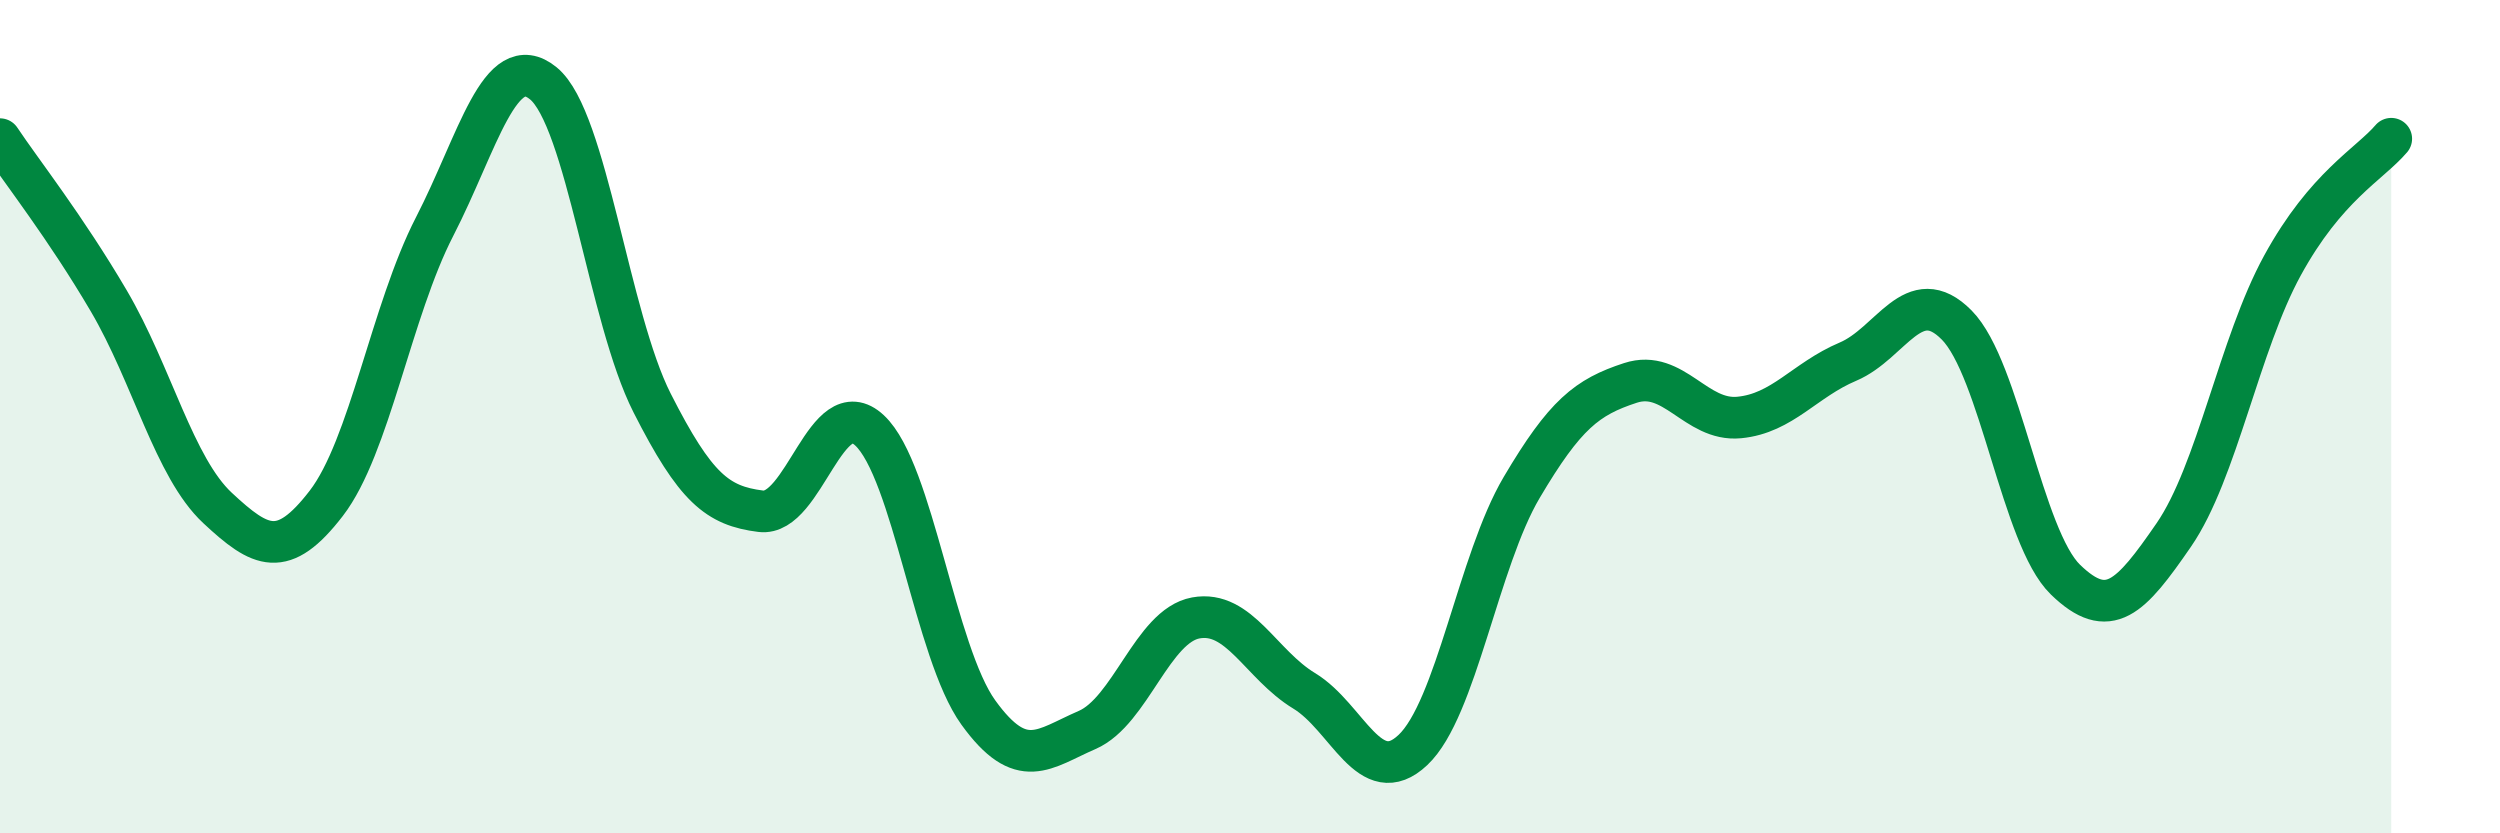
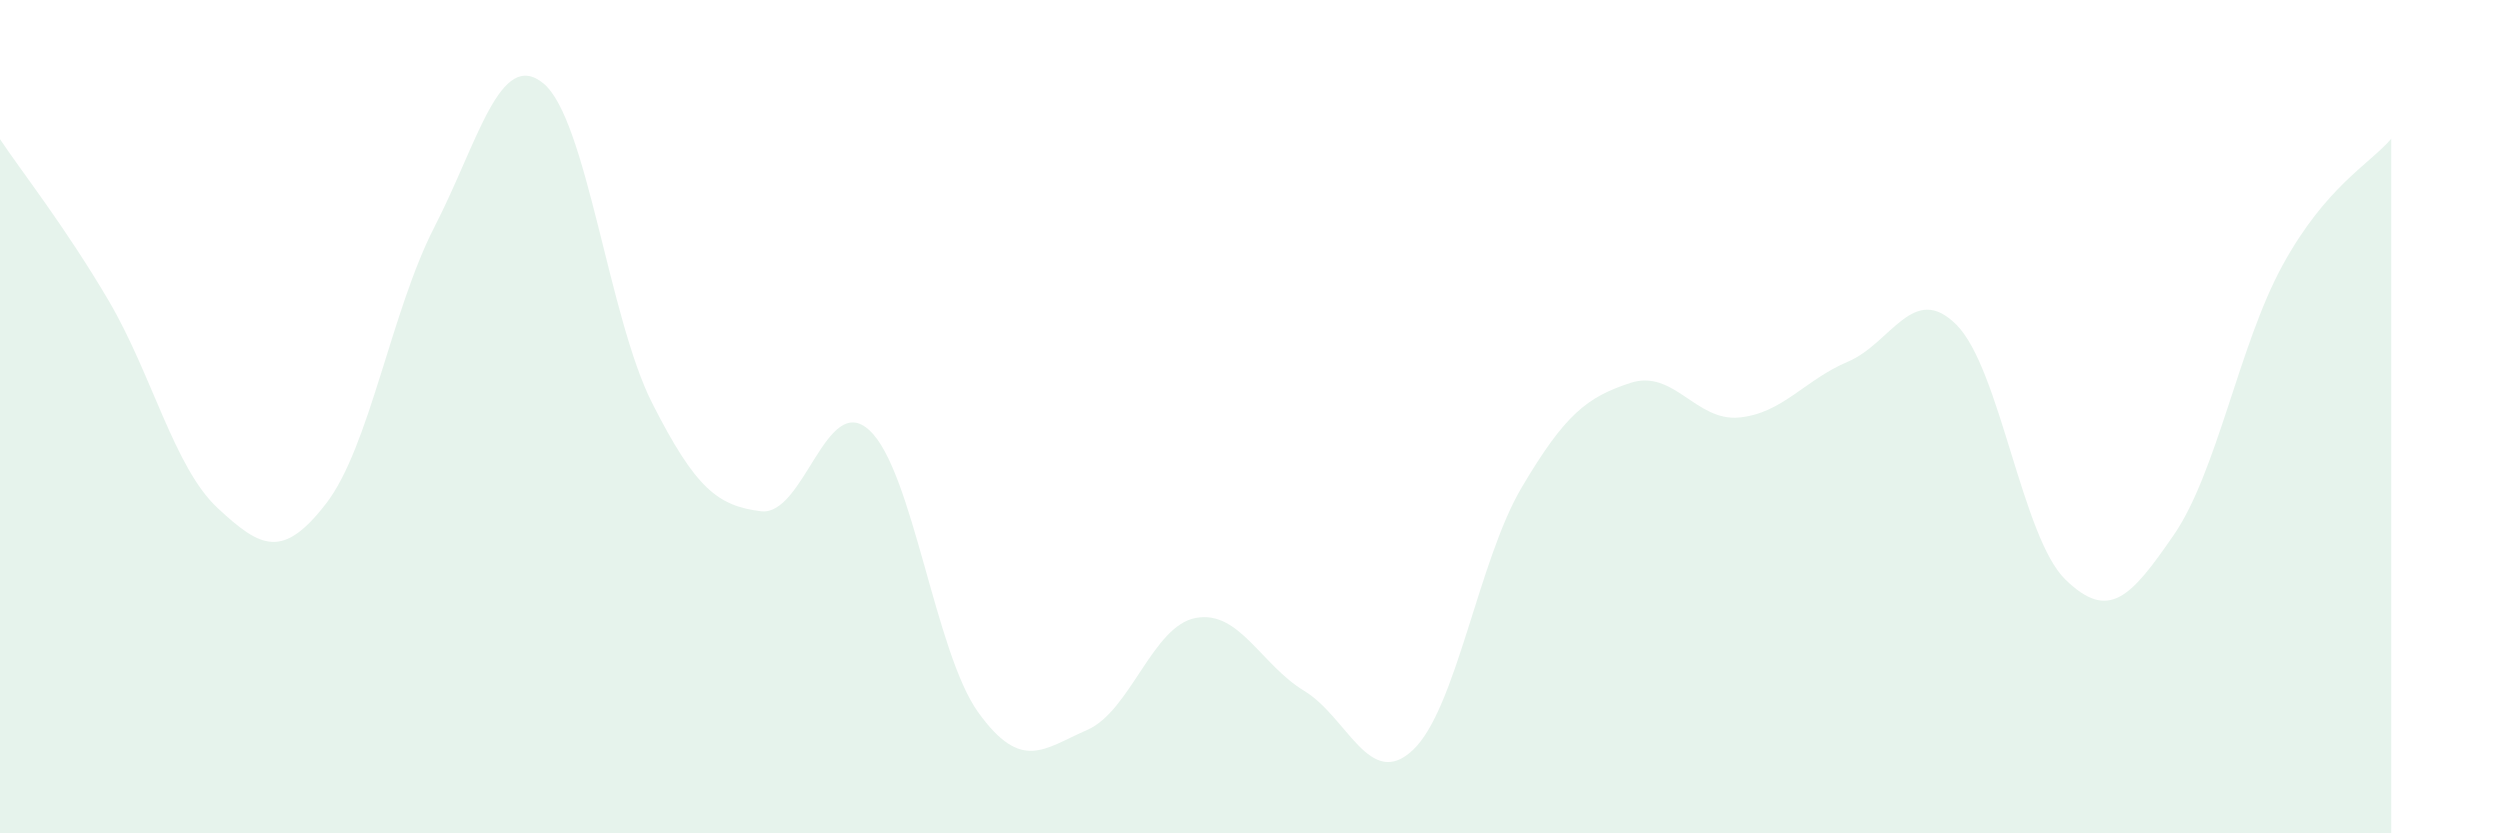
<svg xmlns="http://www.w3.org/2000/svg" width="60" height="20" viewBox="0 0 60 20">
  <path d="M 0,3.34 C 0.52,4.12 1.57,5.45 2.61,7.22 C 3.65,8.99 4.18,11.22 5.22,12.19 C 6.26,13.16 6.79,13.43 7.83,12.08 C 8.87,10.73 9.39,7.46 10.43,5.44 C 11.47,3.42 12,1.15 13.04,2 C 14.08,2.85 14.61,7.62 15.65,9.67 C 16.69,11.72 17.22,12.14 18.26,12.27 C 19.3,12.4 19.83,9.36 20.87,10.33 C 21.91,11.3 22.44,15.66 23.48,17.1 C 24.52,18.54 25.05,17.97 26.09,17.52 C 27.13,17.07 27.66,15.02 28.7,14.83 C 29.74,14.64 30.26,15.95 31.3,16.58 C 32.34,17.21 32.87,18.98 33.91,18 C 34.95,17.02 35.48,13.46 36.52,11.7 C 37.56,9.94 38.09,9.53 39.13,9.19 C 40.17,8.85 40.7,10.12 41.74,10.02 C 42.78,9.92 43.31,9.12 44.35,8.68 C 45.39,8.24 45.92,6.75 46.96,7.8 C 48,8.85 48.53,12.9 49.57,13.91 C 50.61,14.92 51.13,14.35 52.17,12.84 C 53.21,11.33 53.74,8.27 54.78,6.37 C 55.82,4.47 56.87,3.94 57.39,3.33L57.39 20L0 20Z" fill="#008740" opacity="0.1" stroke-linecap="round" stroke-linejoin="round" />
-   <path d="M 0,3.34 C 0.52,4.12 1.57,5.45 2.61,7.22 C 3.65,8.99 4.18,11.22 5.22,12.19 C 6.26,13.16 6.79,13.43 7.83,12.08 C 8.87,10.73 9.39,7.46 10.43,5.44 C 11.47,3.42 12,1.15 13.04,2 C 14.08,2.85 14.61,7.62 15.65,9.67 C 16.69,11.72 17.22,12.14 18.26,12.27 C 19.3,12.4 19.83,9.36 20.87,10.33 C 21.91,11.3 22.44,15.66 23.48,17.1 C 24.52,18.54 25.05,17.97 26.09,17.52 C 27.13,17.07 27.66,15.02 28.7,14.83 C 29.74,14.64 30.26,15.95 31.3,16.58 C 32.34,17.21 32.87,18.98 33.91,18 C 34.95,17.02 35.48,13.46 36.52,11.7 C 37.56,9.94 38.09,9.53 39.13,9.19 C 40.17,8.85 40.7,10.12 41.74,10.02 C 42.78,9.92 43.31,9.12 44.35,8.68 C 45.39,8.24 45.92,6.75 46.96,7.8 C 48,8.85 48.53,12.9 49.57,13.91 C 50.61,14.92 51.13,14.35 52.17,12.84 C 53.21,11.33 53.74,8.27 54.78,6.37 C 55.82,4.47 56.87,3.94 57.39,3.33" stroke="#008740" stroke-width="1" fill="none" stroke-linecap="round" stroke-linejoin="round" />
</svg>